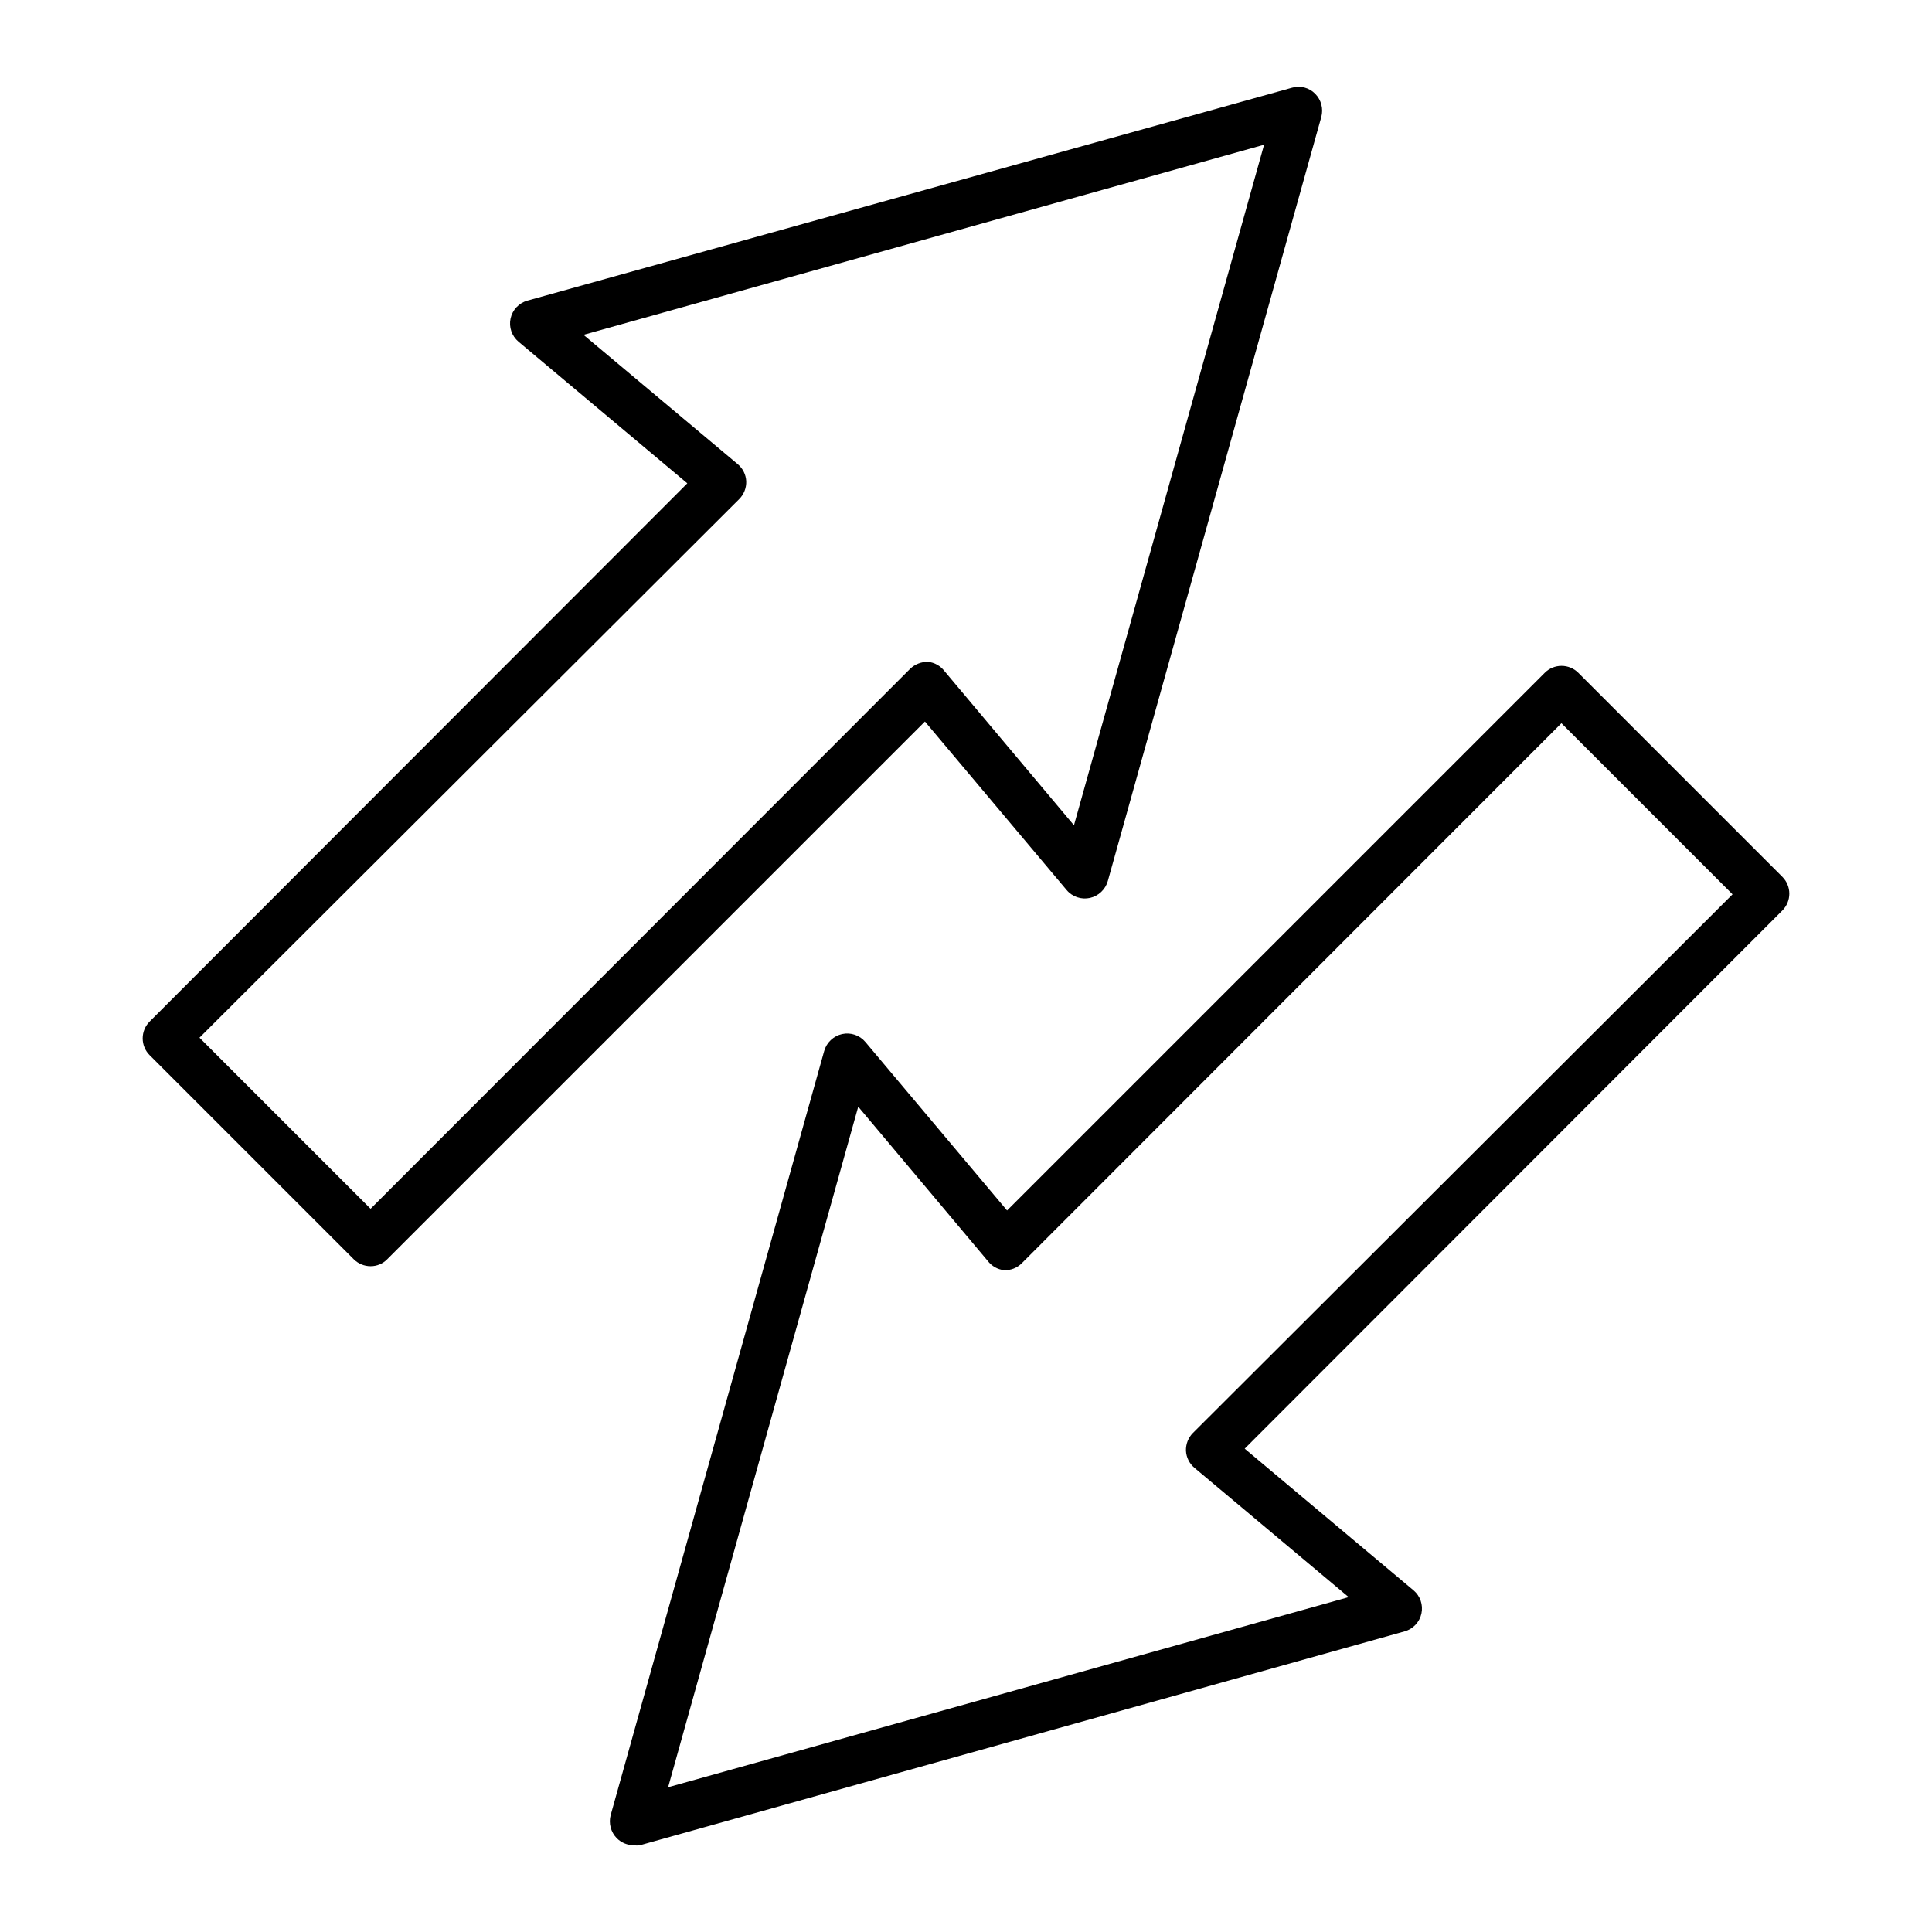
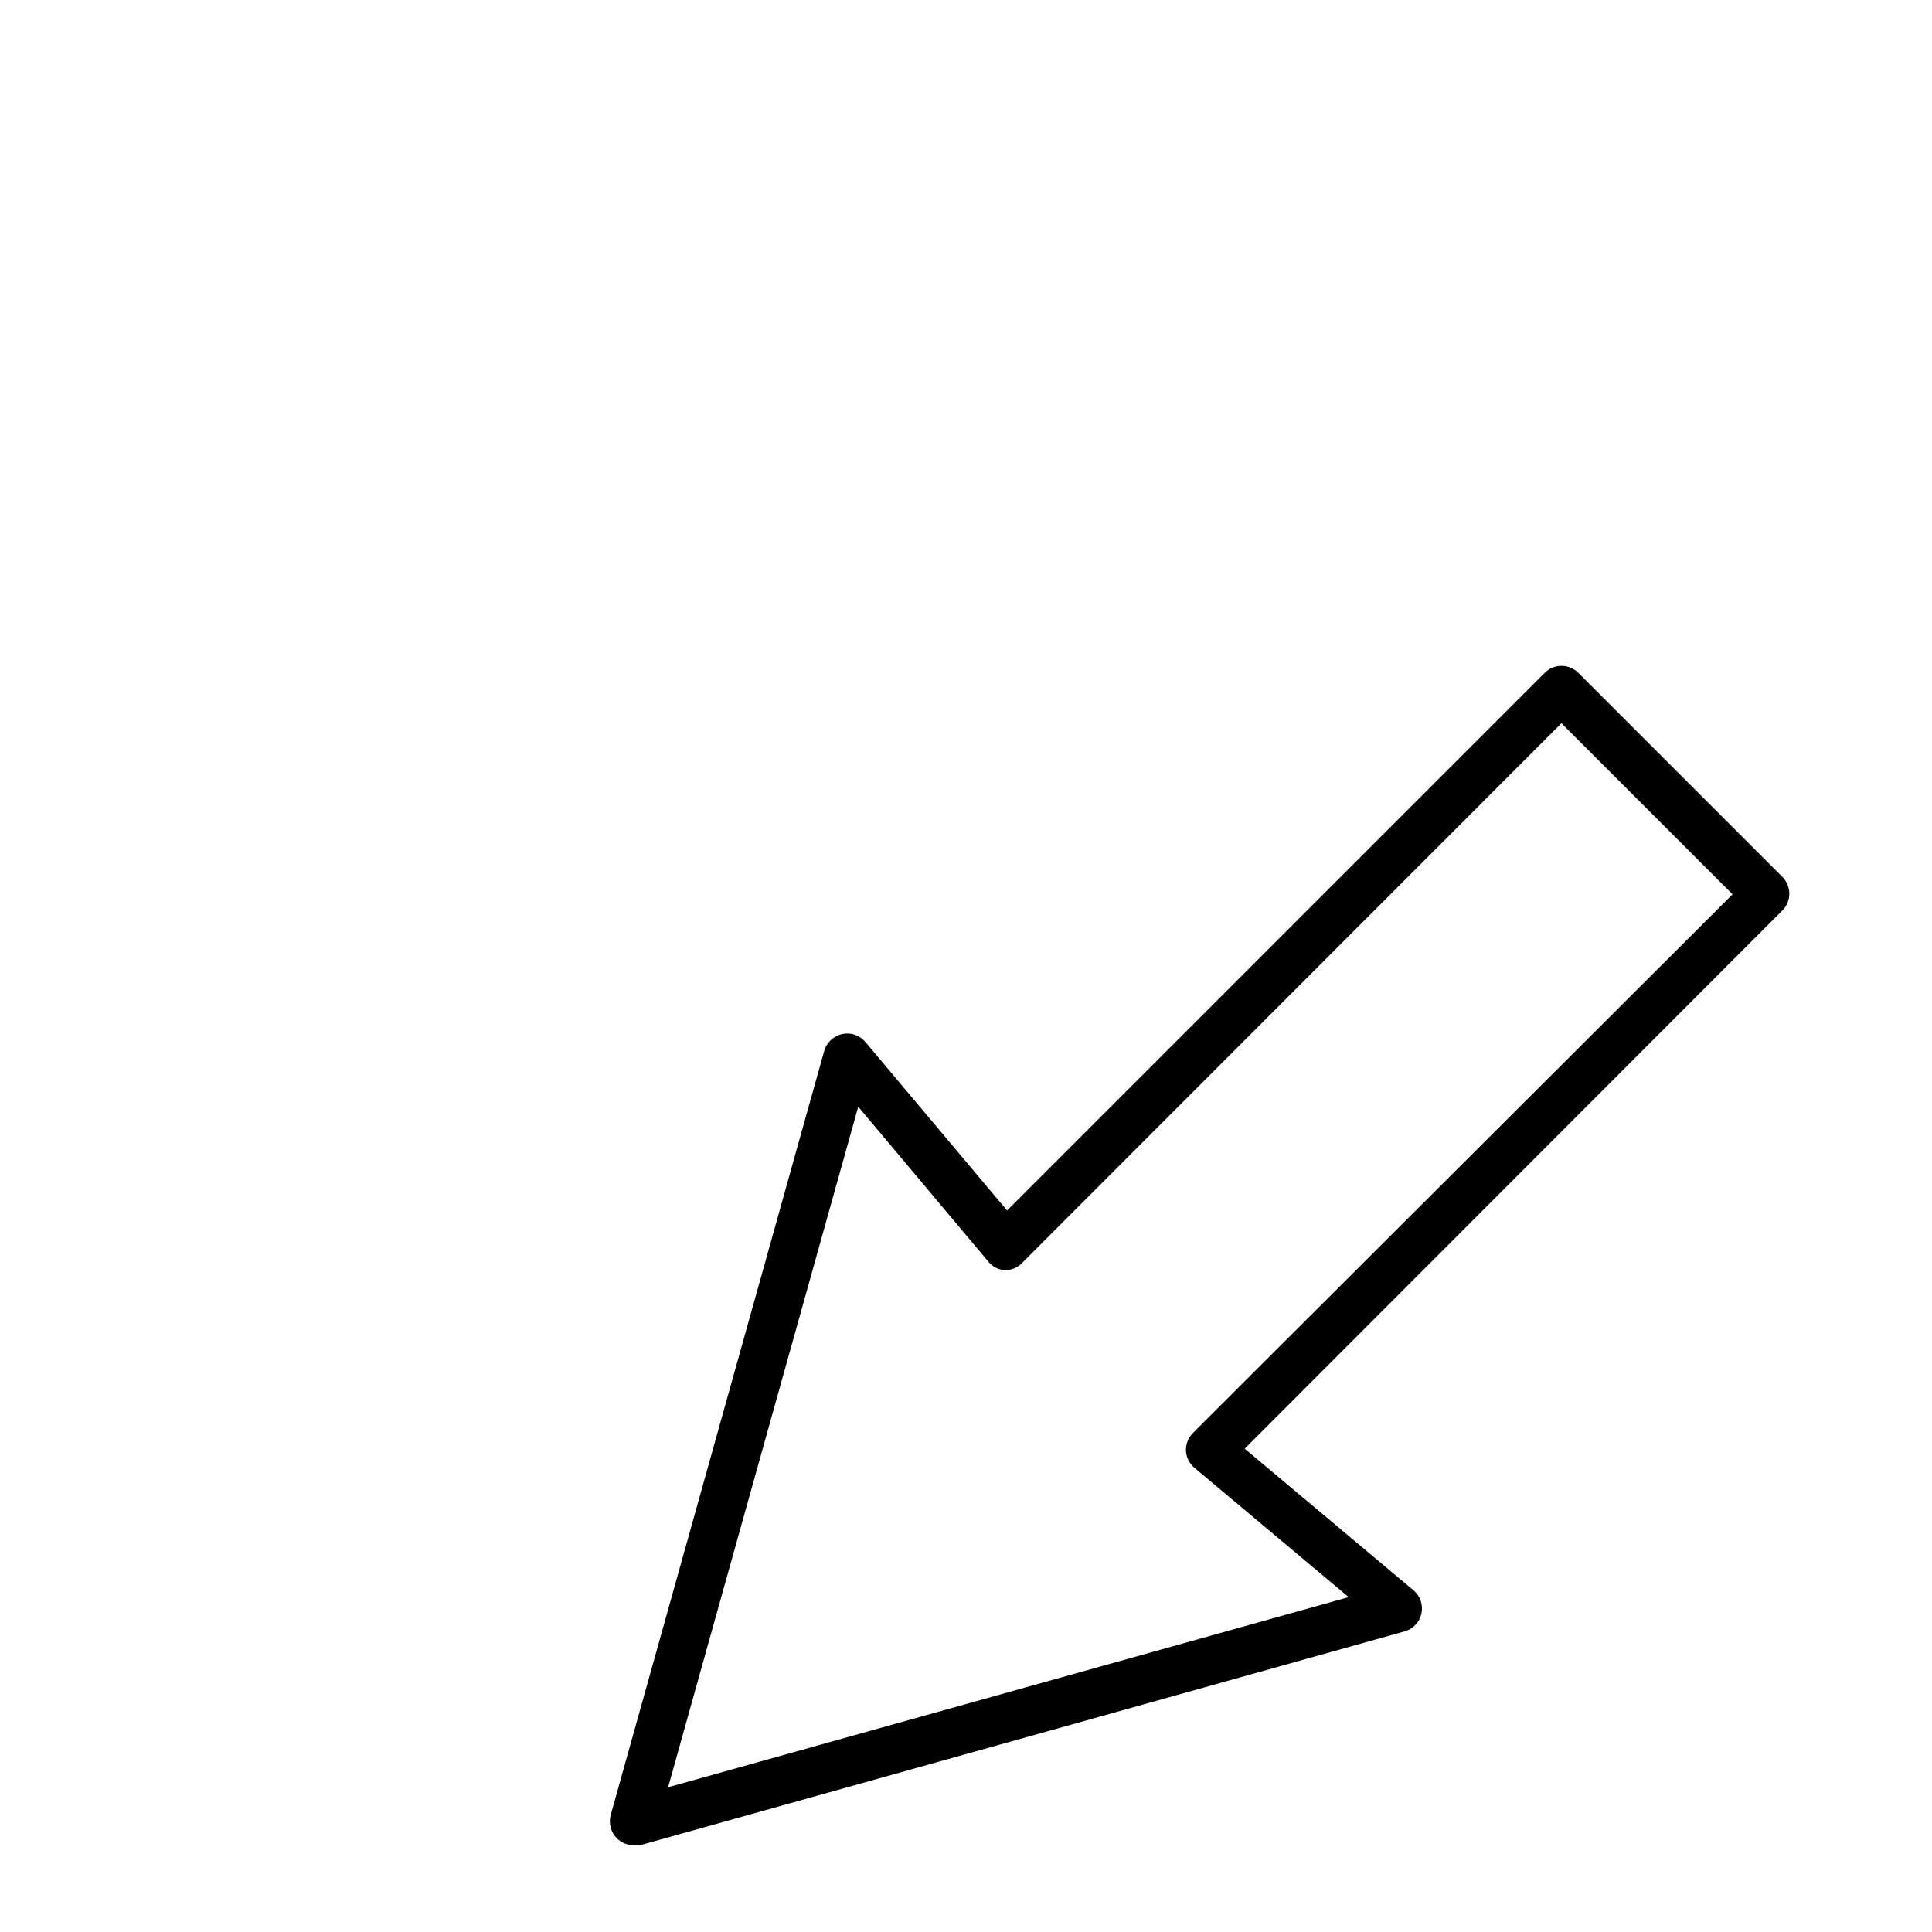
<svg xmlns="http://www.w3.org/2000/svg" fill="#000000" width="800px" height="800px" version="1.1" viewBox="144 144 512 512">
  <g>
-     <path d="m426.65 379.85c1.508 1.809 3.898 2.621 6.199 2.113 2.277-0.516 4.094-2.234 4.734-4.484l56.578-202.48c0.59-2.188-0.023-4.527-1.613-6.144-1.594-1.629-3.957-2.246-6.144-1.613l-202.63 56.426c-2.25 0.629-3.969 2.449-4.465 4.731-0.496 2.281 0.312 4.648 2.098 6.152l44.738 37.535-142.48 142.63c-1.188 1.18-1.852 2.785-1.852 4.457s0.664 3.277 1.852 4.461l54.059 54.059c1.184 1.195 2.801 1.867 4.484 1.863 1.668 0.012 3.273-0.664 4.434-1.863l142.48-142.48zm-184.44 84.488-45.344-45.344 143.03-142.73c1.25-1.25 1.922-2.965 1.863-4.734-0.086-1.762-0.91-3.406-2.266-4.535l-40.859-34.258 180.36-50.383-50.383 180.36-34.309-40.859v0.004c-1.055-1.398-2.641-2.293-4.383-2.469-1.762-0.027-3.465 0.641-4.734 1.863z" />
    <path d="m616.34 376.37-54.059-54.059c-1.184-1.188-2.789-1.852-4.461-1.852s-3.277 0.664-4.457 1.852l-142.48 142.48-37.531-44.637c-1.508-1.809-3.898-2.625-6.199-2.117-2.277 0.516-4.094 2.234-4.734 4.484l-56.578 202.48c-0.59 2.191 0.023 4.527 1.613 6.144 1.188 1.191 2.801 1.863 4.484 1.867 0.551 0.09 1.109 0.09 1.66 0l202.63-56.68c2.25-0.625 3.969-2.445 4.465-4.727s-0.312-4.652-2.098-6.156l-44.738-37.535 142.48-142.62c1.184-1.184 1.848-2.789 1.848-4.461s-0.664-3.277-1.848-4.457zm-156.18 147.36h-0.004c-1.25 1.254-1.922 2.969-1.863 4.734 0.086 1.762 0.91 3.41 2.266 4.535l40.859 34.258-180.36 50.383 50.383-180.36 34.309 40.859c1.043 1.383 2.609 2.277 4.332 2.469 1.773 0.078 3.492-0.602 4.734-1.867l142.98-143.08 45.344 45.344z" />
  </g>
</svg>